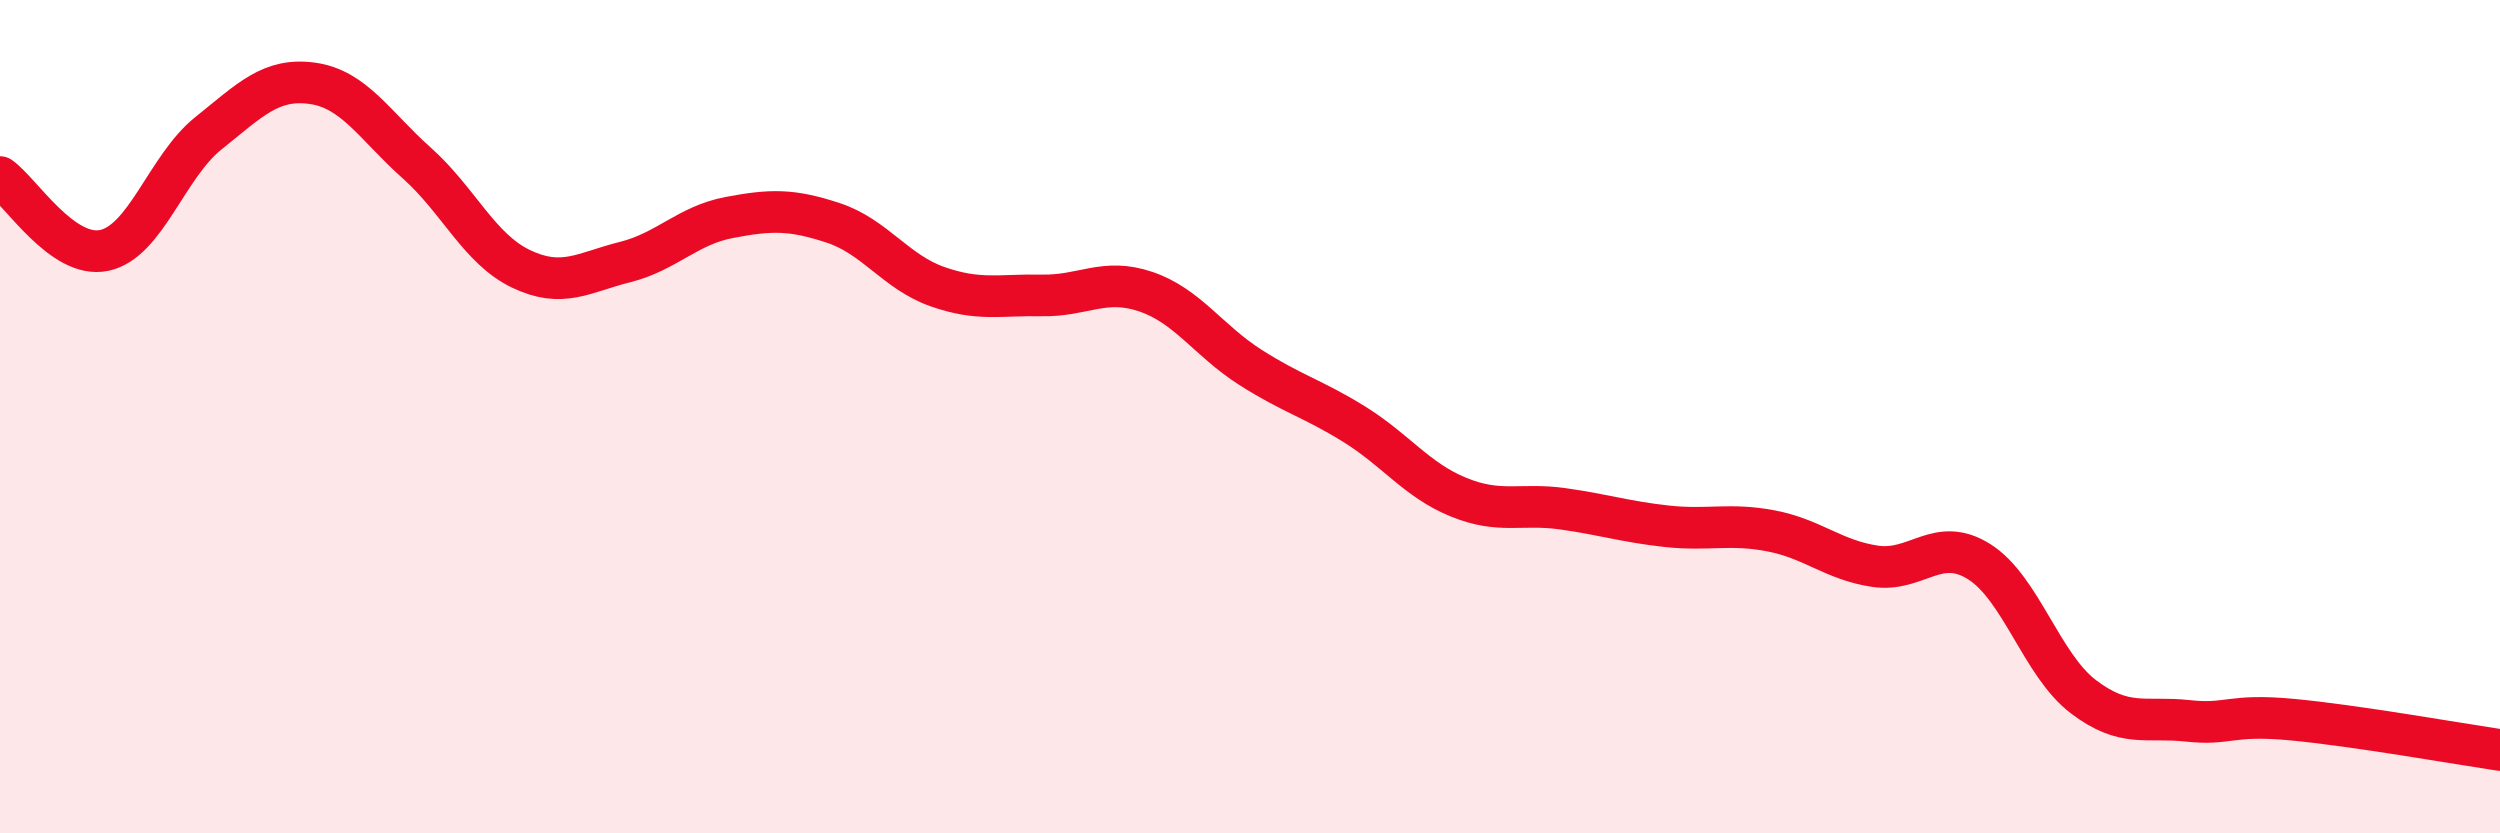
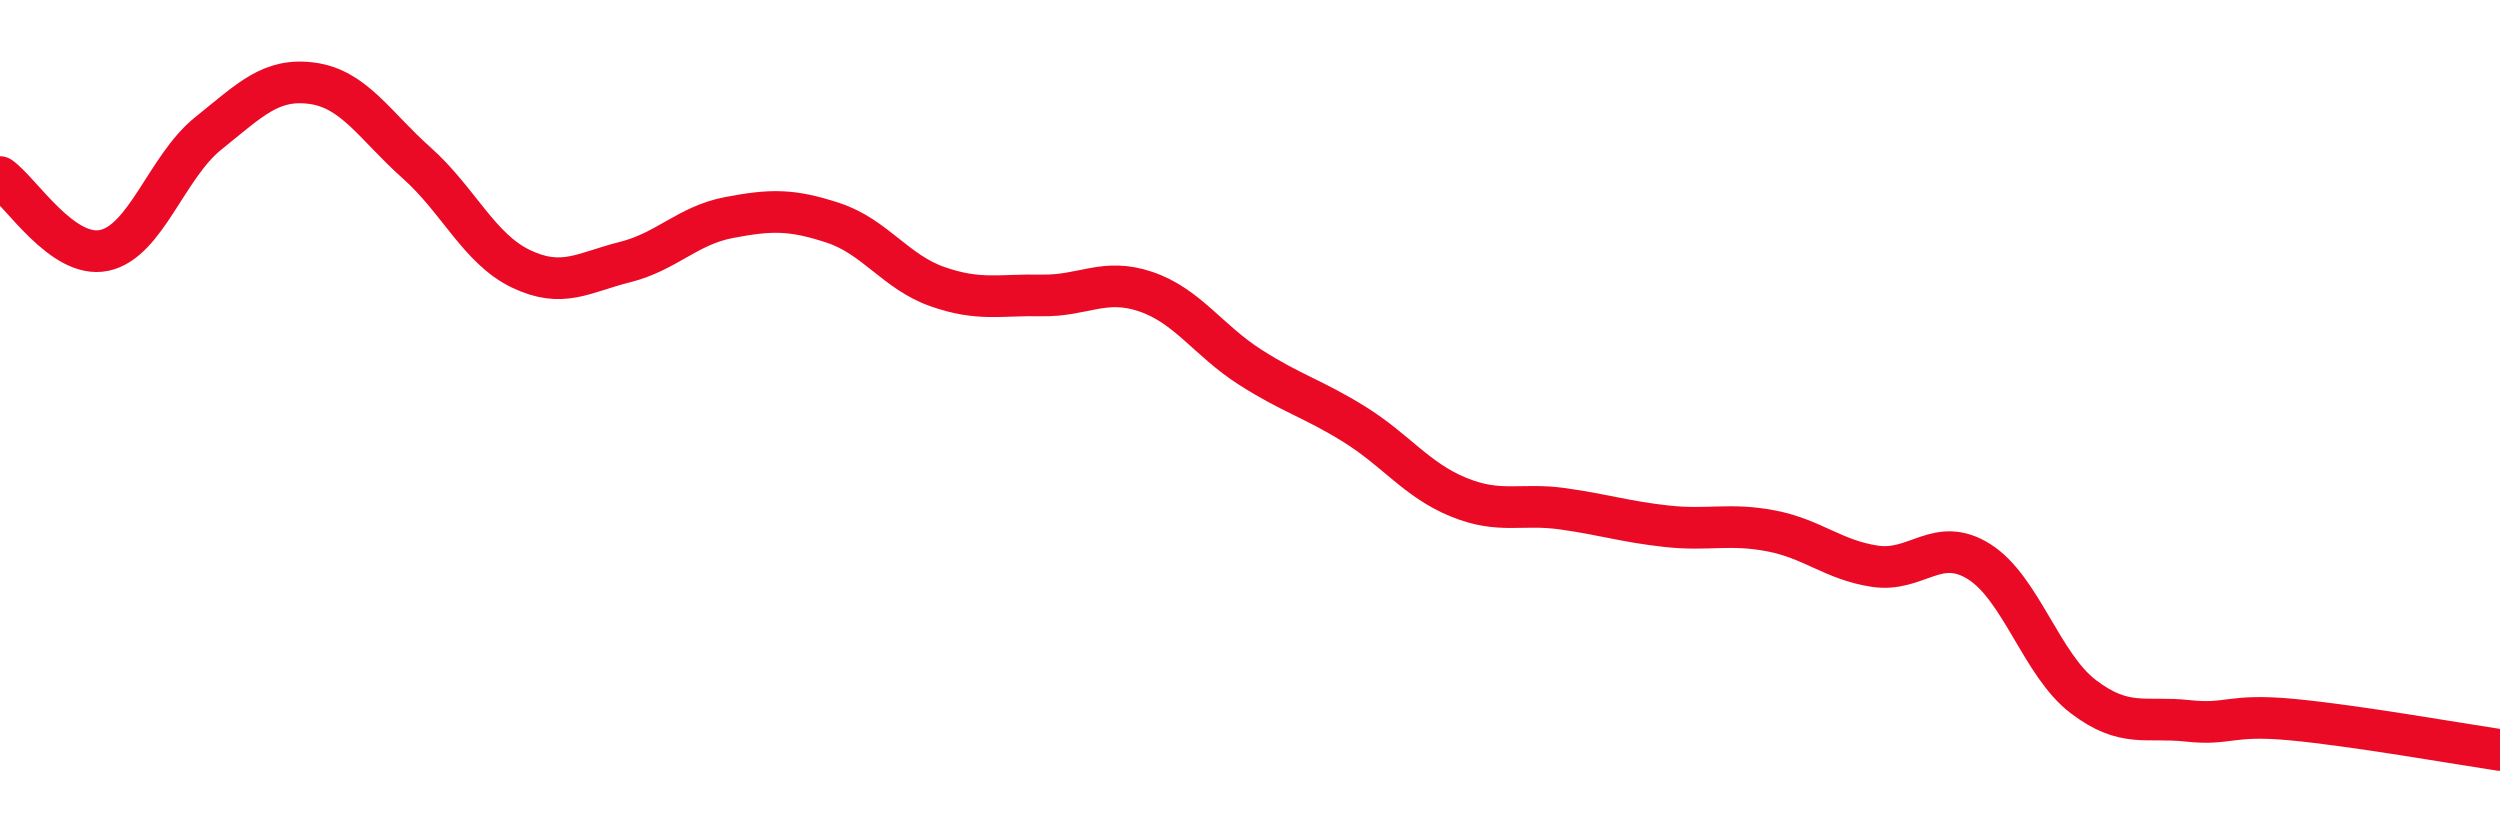
<svg xmlns="http://www.w3.org/2000/svg" width="60" height="20" viewBox="0 0 60 20">
-   <path d="M 0,4.25 C 0.5,4.6 1.5,6.22 2.5,6.01 C 3.5,5.8 4,4 5,3.2 C 6,2.4 6.5,1.86 7.5,2 C 8.5,2.14 9,3.02 10,3.91 C 11,4.8 11.5,5.97 12.5,6.45 C 13.5,6.93 14,6.54 15,6.29 C 16,6.04 16.5,5.41 17.5,5.22 C 18.5,5.03 19,5.02 20,5.35 C 21,5.68 21.5,6.53 22.5,6.88 C 23.5,7.23 24,7.07 25,7.09 C 26,7.11 26.5,6.66 27.5,7 C 28.5,7.34 29,8.17 30,8.81 C 31,9.45 31.5,9.56 32.5,10.18 C 33.5,10.8 34,11.52 35,11.93 C 36,12.34 36.5,12.07 37.5,12.21 C 38.5,12.35 39,12.52 40,12.63 C 41,12.74 41.5,12.55 42.5,12.74 C 43.5,12.93 44,13.44 45,13.59 C 46,13.74 46.5,12.85 47.5,13.48 C 48.5,14.11 49,15.96 50,16.72 C 51,17.48 51.5,17.19 52.5,17.3 C 53.5,17.41 53.5,17.13 55,17.27 C 56.5,17.41 59,17.85 60,18L60 20L0 20Z" fill="#EB0A25" opacity="0.1" stroke-linecap="round" stroke-linejoin="round" />
  <path d="M 0,4.25 C 0.5,4.6 1.5,6.22 2.5,6.01 C 3.5,5.8 4,4 5,3.2 C 6,2.4 6.5,1.86 7.5,2 C 8.5,2.14 9,3.02 10,3.91 C 11,4.8 11.5,5.97 12.5,6.45 C 13.5,6.93 14,6.54 15,6.29 C 16,6.04 16.5,5.41 17.5,5.22 C 18.5,5.03 19,5.02 20,5.35 C 21,5.68 21.5,6.53 22.5,6.88 C 23.5,7.23 24,7.07 25,7.09 C 26,7.11 26.5,6.66 27.5,7 C 28.5,7.34 29,8.17 30,8.81 C 31,9.45 31.5,9.56 32.5,10.18 C 33.5,10.8 34,11.52 35,11.93 C 36,12.34 36.5,12.07 37.5,12.21 C 38.5,12.35 39,12.52 40,12.63 C 41,12.74 41.5,12.55 42.5,12.74 C 43.5,12.93 44,13.44 45,13.59 C 46,13.74 46.5,12.85 47.5,13.48 C 48.5,14.11 49,15.96 50,16.72 C 51,17.48 51.5,17.19 52.5,17.3 C 53.5,17.41 53.5,17.13 55,17.27 C 56.5,17.41 59,17.85 60,18" stroke="#EB0A25" stroke-width="1" fill="none" stroke-linecap="round" stroke-linejoin="round" />
</svg>